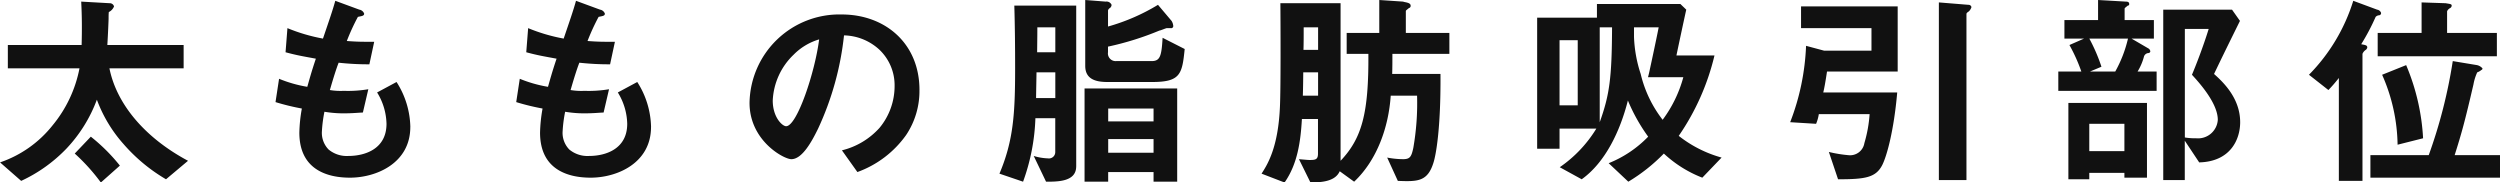
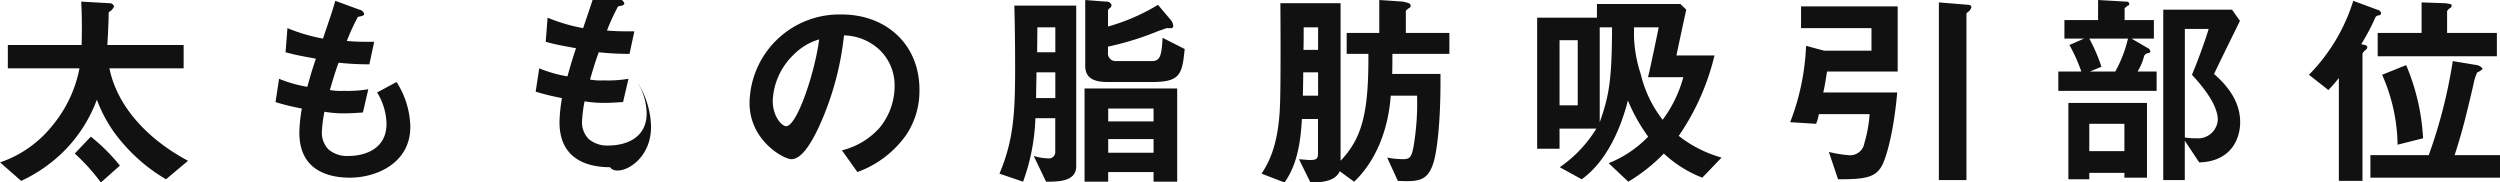
<svg xmlns="http://www.w3.org/2000/svg" id="ttl_price_hip" width="310.969" height="22.7" viewBox="0 0 310.969 22.7">
  <defs>
    <style>
      .cls-1 {
        fill: #111;
        fill-rule: evenodd;
      }
    </style>
  </defs>
-   <path id="太ももの脂肪吸引部位" class="cls-1" d="M242.7,14847.8c-5.434-2.9-8.892-7.1-9.776-11.5h9.23v-2.9h-9.491c0.078-1.2.157-3.1,0.157-3.3,0-.3,0-0.5.026-0.8a1.339,1.339,0,0,0,.65-0.7,0.54,0.54,0,0,0-.546-0.4l-3.537-.2c0.1,1.9.1,3.6,0.052,5.4h-9.178v2.9H229.2a15.835,15.835,0,0,1-3.354,7.1,14.168,14.168,0,0,1-6.526,4.6l2.626,2.3a18.657,18.657,0,0,0,5.616-4,17.9,17.9,0,0,0,3.8-6.1,17.339,17.339,0,0,0,3.3,5.5,21.109,21.109,0,0,0,5.3,4.4Zm-8.476.6a22.461,22.461,0,0,0-3.615-3.6l-2,2.1a24.038,24.038,0,0,1,3.25,3.6Zm36.129-4.8a10.714,10.714,0,0,0-1.716-5.6l-2.418,1.3a7.714,7.714,0,0,1,1.17,3.9c0,3.1-2.626,4-4.758,4a3.536,3.536,0,0,1-2.444-.8,2.965,2.965,0,0,1-.832-2.3,16.838,16.838,0,0,1,.312-2.4,14.38,14.38,0,0,0,2.314.2c1.274,0,2.08-.1,2.47-0.1l0.676-2.9a15.431,15.431,0,0,1-3.068.2,7.838,7.838,0,0,1-1.716-.1c0.468-1.6.78-2.6,1.092-3.4a34.126,34.126,0,0,0,3.822.2l0.6-2.8c-1.508,0-2.106,0-3.406-.1a26.687,26.687,0,0,1,1.378-3c0.416-.1.78-0.1,0.78-0.4a0.759,0.759,0,0,0-.6-0.5l-2.99-1.1c-0.364,1.3-.754,2.4-1.534,4.7a21.815,21.815,0,0,1-4.42-1.3l-0.234,3c1.482,0.4,2.158.5,3.77,0.8-0.572,1.7-.806,2.6-1.066,3.5a16.273,16.273,0,0,1-3.51-1l-0.442,2.9a28.483,28.483,0,0,0,3.276.8,18.849,18.849,0,0,0-.312,3c0,4.8,3.77,5.6,6.292,5.6C266.111,14849.9,270.349,14848.1,270.349,14843.6Zm29.942,0a10.714,10.714,0,0,0-1.716-5.6l-2.418,1.3a7.714,7.714,0,0,1,1.17,3.9c0,3.1-2.626,4-4.758,4a3.536,3.536,0,0,1-2.444-.8,2.965,2.965,0,0,1-.832-2.3,16.838,16.838,0,0,1,.312-2.4,14.38,14.38,0,0,0,2.314.2c1.274,0,2.08-.1,2.47-0.1l0.676-2.9a15.431,15.431,0,0,1-3.068.2,7.838,7.838,0,0,1-1.716-.1c0.468-1.6.78-2.6,1.092-3.4a34.126,34.126,0,0,0,3.822.2l0.6-2.8c-1.508,0-2.106,0-3.406-.1a26.687,26.687,0,0,1,1.378-3c0.416-.1.78-0.1,0.78-0.4a0.759,0.759,0,0,0-.6-0.5l-2.99-1.1c-0.364,1.3-.754,2.4-1.534,4.7a21.806,21.806,0,0,1-4.421-1.3l-0.234,3c1.482,0.4,2.158.5,3.771,0.8-0.572,1.7-.807,2.6-1.067,3.5a16.273,16.273,0,0,1-3.51-1l-0.442,2.9a28.483,28.483,0,0,0,3.276.8,18.849,18.849,0,0,0-.312,3c0,4.8,3.771,5.6,6.293,5.6C296.053,14849.9,300.291,14848.1,300.291,14843.6Zm33.389-4.6c0-5.8-4.264-9.4-9.672-9.4a11.178,11.178,0,0,0-11.467,11c0,4.7,4.265,7,5.2,7,1.352,0,2.548-2.2,3.328-3.8a36.691,36.691,0,0,0,3.224-11.6,6.686,6.686,0,0,1,4.42,1.8,6.1,6.1,0,0,1,1.872,4.5,8.146,8.146,0,0,1-1.872,5.2,9.223,9.223,0,0,1-4.68,2.8l1.924,2.7a12.728,12.728,0,0,0,6.058-4.6A9.821,9.821,0,0,0,333.68,14839Zm-12.48-6.3c-0.52,4.1-2.756,10.8-4.108,10.8-0.468,0-1.664-1.1-1.664-3.2a8.4,8.4,0,0,1,2.6-5.7A7.393,7.393,0,0,1,321.2,14832.7Zm31.977,15.8v-20h-7.7c0.078,2.6.1,5.2,0.1,7.8,0,5.6-.208,9-1.95,13.1l2.938,1a25.413,25.413,0,0,0,1.534-7.9h2.47v4.2a0.787,0.787,0,0,1-.91.8,6.819,6.819,0,0,1-1.768-.3l1.534,3.2C350.915,14850.4,353.177,14850.4,353.177,14848.5Zm9.621-1.7h-5.643v-1.7H362.8v1.7Zm2.938,3.6v-11.6H354.217v11.6h2.938v-1.2H362.8v1.2h2.938Zm-2.938-7.5h-5.643v-1.6H362.8v1.6Zm-12.221-8.6h-2.262c0.026-2.3.026-2.4,0.026-3.1h2.236v3.1Zm0,5.7h-2.392c0-.5.052-2.9,0.052-3.2h2.34v3.2Zm16.1-6.1-2.756-1.4c-0.13,2.3-.312,2.9-1.378,2.9h-4.4a0.958,0.958,0,0,1-1.014-1.1v-0.7a36.376,36.376,0,0,0,6.4-2c0.13,0,.806-0.3.91-0.3h0.494a0.261,0.261,0,0,0,.312-0.3,1.384,1.384,0,0,0-.208-0.6l-1.69-2a24.93,24.93,0,0,1-6.215,2.7v-2a0.479,0.479,0,0,1,.234-0.3,0.513,0.513,0,0,0,.208-0.4,0.681,0.681,0,0,0-.728-0.4l-2.548-.2v8.2c0,1.5,1.066,2,2.73,2h5.617C366.152,14838,366.36,14837,366.672,14833.9Zm32.916,0.6v-2.6H394.18v-2.7c0-.1.026-0.1,0.39-0.4a0.271,0.271,0,0,0,.208-0.3c0-.4-0.729-0.4-0.937-0.5l-2.964-.2v4.1h-4.056v2.6h2.7c0.052,7.4-.806,10.5-3.458,13.3v-19.6h-7.488c0.026,2.9.052,10.5-.052,12.8-0.208,5.2-1.586,7.3-2.288,8.4l2.86,1.1c1.612-2.3,2-5.1,2.158-7.9h2v4.3c0,0.7-.26.8-0.988,0.8-0.208,0-.234,0-1.378-0.1l1.43,2.9c1.846,0,3.146-.3,3.64-1.4l1.794,1.3c2.86-2.7,4.29-6.8,4.55-10.7h3.277a32.219,32.219,0,0,1-.468,6.5c-0.234,1.1-.416,1.4-1.275,1.4a10.778,10.778,0,0,1-1.976-.2l1.326,2.9c2.5,0.1,3.745.1,4.473-2.4,0.234-.8.884-3.9,0.832-10.9h-6.007c0.026-.8.026-1.6,0.026-2.5h7.073Zm-16.329-.5h-1.82c0.026-.8.026-1.6,0.026-2.8h1.794v2.8Zm0,5.7h-1.9c0.026-.5.052-2.5,0.052-2.9h1.846v2.9Zm50.189,7.7a15.127,15.127,0,0,1-5.331-2.7,29.662,29.662,0,0,0,4.446-10h-4.732c0.182-.9,1.04-4.9,1.222-5.7l-0.728-.7H417.951v1.7h-7.436v16.3H413.3v-2.5h4.576a15.863,15.863,0,0,1-4.55,4.8l2.73,1.5c2.938-2.1,4.784-6,5.746-9.8a21.953,21.953,0,0,0,2.522,4.5,14.149,14.149,0,0,1-4.914,3.3l2.444,2.3a21.665,21.665,0,0,0,4.42-3.5,14.928,14.928,0,0,0,4.784,3Zm-13.625-16.2c-0.026,6.3-.312,8.4-1.534,11.8v-11.8h1.534Zm8.866,6.2a15.715,15.715,0,0,1-2.574,5.3,14.9,14.9,0,0,1-2.73-5.7,16.522,16.522,0,0,1-.832-4.6v-1.2h3.068c-0.208,1.1-.936,4.5-1.092,5.2-0.078.4-.156,0.7-0.234,1h4.394Zm-13.13,3.5H413.3v-8.1h2.262v8.1Zm48.971-12.2a0.357,0.357,0,0,0-.364-0.3l-3.692-.3v22.1h3.432v-20.6c0-.2.052-0.2,0.312-0.4A1.2,1.2,0,0,0,464.53,14828.7Zm-9.178,8v-8.1H443.34v2.7H452.1v2.8h-5.9l-2.236-.6a29.418,29.418,0,0,1-1.976,9.5l3.224,0.2a5.193,5.193,0,0,0,.338-1.2h6.318a16.552,16.552,0,0,1-.65,3.6,1.8,1.8,0,0,1-2,1.5,15.971,15.971,0,0,1-2.418-.4l1.144,3.4c3.38,0,4.706-.2,5.512-1.8,0.546-1.1,1.43-4.2,1.846-9h-9.2c0.13-.5.286-1.4,0.468-2.6h8.788Zm28.647-4.1a15.692,15.692,0,0,1-1.586,4.1h-3.146l1.43-.6a21.441,21.441,0,0,0-1.508-3.5H484Zm3.562,6.5v-2.4H485.2a7.055,7.055,0,0,0,.806-1.9,0.634,0.634,0,0,1,.52-0.4,0.254,0.254,0,0,0,.26-0.2,0.494,0.494,0,0,0-.286-0.4l-2.054-1.2h2.782v-2.3h-3.64v-1.4c0-.1.026-0.1,0.39-0.4a0.18,0.18,0,0,0,.182-0.2c0-.2-0.13-0.3-0.416-0.3l-3.458-.2v2.5H476.1v2.3h2.444l-1.82.8a20.579,20.579,0,0,1,1.482,3.3H475.34v2.4h12.221Zm-1.2,10.8v-9.3h-9.776v9.5h2.6v-0.8h4.368v0.6h2.808Zm-2.808-3.3h-4.368v-3.4h4.368v3.4Zm14.4-3.6c0-3-2.132-5-3.25-6,0.962-2,1.2-2.5,3.224-6.6l-0.988-1.4h-8.554v21.2h2.678v-4.9l1.794,2.7C496.791,14847.9,497.961,14845.1,497.961,14843Zm-2.782-.3a2.463,2.463,0,0,1-2.7,2.3,7.687,7.687,0,0,1-1.4-.1v-13.5h2.964c-0.676,2.2-1.612,4.6-2.08,5.7C492.787,14838,495.179,14840.6,495.179,14842.7Zm20.308-13.3a0.62,0.62,0,0,0-.494-0.4l-2.964-1.1a22.67,22.67,0,0,1-5.512,9.2l2.418,1.9a18.145,18.145,0,0,0,1.3-1.5v12.8h2.938v-15.8a1.08,1.08,0,0,1,.416-0.5,0.473,0.473,0,0,0,.182-0.3c0-.3-0.312-0.3-0.754-0.4a26.866,26.866,0,0,0,1.794-3.4,0.66,0.66,0,0,1,.442-0.2A0.268,0.268,0,0,0,515.487,14829.4Zm14.405,5.4v-2.9H523.7v-2.7a0.818,0.818,0,0,1,.39-0.4,0.366,0.366,0,0,0,.182-0.3c0-.2-0.182-0.2-0.754-0.3l-2.99-.1v3.8h-5.461v2.9h14.821Zm0.39,15.1v-2.8H524.64c0.858-2.7,1.274-4.2,2.34-8.8a6.127,6.127,0,0,1,.468-1.5,1.632,1.632,0,0,0,.52-0.3,0.179,0.179,0,0,0,.13-0.2,1.266,1.266,0,0,0-.676-0.4l-3.016-.5a62.542,62.542,0,0,1-2.99,11.7h-7.255v2.8h16.121Zm-9.568-4.9a27.017,27.017,0,0,0-2.107-9.1l-2.99,1.2a22.148,22.148,0,0,1,1.924,8.7Z" transform="translate(-219.312 -14827.8)" />
+   <path id="太ももの脂肪吸引部位" class="cls-1" d="M242.7,14847.8c-5.434-2.9-8.892-7.1-9.776-11.5h9.23v-2.9h-9.491c0.078-1.2.157-3.1,0.157-3.3,0-.3,0-0.5.026-0.8a1.339,1.339,0,0,0,.65-0.7,0.54,0.54,0,0,0-.546-0.4l-3.537-.2c0.1,1.9.1,3.6,0.052,5.4h-9.178v2.9H229.2a15.835,15.835,0,0,1-3.354,7.1,14.168,14.168,0,0,1-6.526,4.6l2.626,2.3a18.657,18.657,0,0,0,5.616-4,17.9,17.9,0,0,0,3.8-6.1,17.339,17.339,0,0,0,3.3,5.5,21.109,21.109,0,0,0,5.3,4.4Zm-8.476.6a22.461,22.461,0,0,0-3.615-3.6l-2,2.1a24.038,24.038,0,0,1,3.25,3.6Zm36.129-4.8a10.714,10.714,0,0,0-1.716-5.6l-2.418,1.3a7.714,7.714,0,0,1,1.17,3.9c0,3.1-2.626,4-4.758,4a3.536,3.536,0,0,1-2.444-.8,2.965,2.965,0,0,1-.832-2.3,16.838,16.838,0,0,1,.312-2.4,14.38,14.38,0,0,0,2.314.2c1.274,0,2.08-.1,2.47-0.1l0.676-2.9a15.431,15.431,0,0,1-3.068.2,7.838,7.838,0,0,1-1.716-.1c0.468-1.6.78-2.6,1.092-3.4a34.126,34.126,0,0,0,3.822.2l0.6-2.8c-1.508,0-2.106,0-3.406-.1a26.687,26.687,0,0,1,1.378-3c0.416-.1.78-0.1,0.78-0.4a0.759,0.759,0,0,0-.6-0.5l-2.99-1.1c-0.364,1.3-.754,2.4-1.534,4.7a21.815,21.815,0,0,1-4.42-1.3l-0.234,3c1.482,0.4,2.158.5,3.77,0.8-0.572,1.7-.806,2.6-1.066,3.5a16.273,16.273,0,0,1-3.51-1l-0.442,2.9a28.483,28.483,0,0,0,3.276.8,18.849,18.849,0,0,0-.312,3c0,4.8,3.77,5.6,6.292,5.6C266.111,14849.9,270.349,14848.1,270.349,14843.6Zm29.942,0a10.714,10.714,0,0,0-1.716-5.6a7.714,7.714,0,0,1,1.17,3.9c0,3.1-2.626,4-4.758,4a3.536,3.536,0,0,1-2.444-.8,2.965,2.965,0,0,1-.832-2.3,16.838,16.838,0,0,1,.312-2.4,14.38,14.38,0,0,0,2.314.2c1.274,0,2.08-.1,2.47-0.1l0.676-2.9a15.431,15.431,0,0,1-3.068.2,7.838,7.838,0,0,1-1.716-.1c0.468-1.6.78-2.6,1.092-3.4a34.126,34.126,0,0,0,3.822.2l0.6-2.8c-1.508,0-2.106,0-3.406-.1a26.687,26.687,0,0,1,1.378-3c0.416-.1.78-0.1,0.78-0.4a0.759,0.759,0,0,0-.6-0.5l-2.99-1.1c-0.364,1.3-.754,2.4-1.534,4.7a21.806,21.806,0,0,1-4.421-1.3l-0.234,3c1.482,0.4,2.158.5,3.771,0.8-0.572,1.7-.807,2.6-1.067,3.5a16.273,16.273,0,0,1-3.51-1l-0.442,2.9a28.483,28.483,0,0,0,3.276.8,18.849,18.849,0,0,0-.312,3c0,4.8,3.771,5.6,6.293,5.6C296.053,14849.9,300.291,14848.1,300.291,14843.6Zm33.389-4.6c0-5.8-4.264-9.4-9.672-9.4a11.178,11.178,0,0,0-11.467,11c0,4.7,4.265,7,5.2,7,1.352,0,2.548-2.2,3.328-3.8a36.691,36.691,0,0,0,3.224-11.6,6.686,6.686,0,0,1,4.42,1.8,6.1,6.1,0,0,1,1.872,4.5,8.146,8.146,0,0,1-1.872,5.2,9.223,9.223,0,0,1-4.68,2.8l1.924,2.7a12.728,12.728,0,0,0,6.058-4.6A9.821,9.821,0,0,0,333.68,14839Zm-12.48-6.3c-0.52,4.1-2.756,10.8-4.108,10.8-0.468,0-1.664-1.1-1.664-3.2a8.4,8.4,0,0,1,2.6-5.7A7.393,7.393,0,0,1,321.2,14832.7Zm31.977,15.8v-20h-7.7c0.078,2.6.1,5.2,0.1,7.8,0,5.6-.208,9-1.95,13.1l2.938,1a25.413,25.413,0,0,0,1.534-7.9h2.47v4.2a0.787,0.787,0,0,1-.91.8,6.819,6.819,0,0,1-1.768-.3l1.534,3.2C350.915,14850.4,353.177,14850.4,353.177,14848.5Zm9.621-1.7h-5.643v-1.7H362.8v1.7Zm2.938,3.6v-11.6H354.217v11.6h2.938v-1.2H362.8v1.2h2.938Zm-2.938-7.5h-5.643v-1.6H362.8v1.6Zm-12.221-8.6h-2.262c0.026-2.3.026-2.4,0.026-3.1h2.236v3.1Zm0,5.7h-2.392c0-.5.052-2.9,0.052-3.2h2.34v3.2Zm16.1-6.1-2.756-1.4c-0.13,2.3-.312,2.9-1.378,2.9h-4.4a0.958,0.958,0,0,1-1.014-1.1v-0.7a36.376,36.376,0,0,0,6.4-2c0.13,0,.806-0.3.91-0.3h0.494a0.261,0.261,0,0,0,.312-0.3,1.384,1.384,0,0,0-.208-0.6l-1.69-2a24.93,24.93,0,0,1-6.215,2.7v-2a0.479,0.479,0,0,1,.234-0.3,0.513,0.513,0,0,0,.208-0.4,0.681,0.681,0,0,0-.728-0.4l-2.548-.2v8.2c0,1.5,1.066,2,2.73,2h5.617C366.152,14838,366.36,14837,366.672,14833.9Zm32.916,0.6v-2.6H394.18v-2.7c0-.1.026-0.1,0.39-0.4a0.271,0.271,0,0,0,.208-0.3c0-.4-0.729-0.4-0.937-0.5l-2.964-.2v4.1h-4.056v2.6h2.7c0.052,7.4-.806,10.5-3.458,13.3v-19.6h-7.488c0.026,2.9.052,10.5-.052,12.8-0.208,5.2-1.586,7.3-2.288,8.4l2.86,1.1c1.612-2.3,2-5.1,2.158-7.9h2v4.3c0,0.7-.26.8-0.988,0.8-0.208,0-.234,0-1.378-0.1l1.43,2.9c1.846,0,3.146-.3,3.64-1.4l1.794,1.3c2.86-2.7,4.29-6.8,4.55-10.7h3.277a32.219,32.219,0,0,1-.468,6.5c-0.234,1.1-.416,1.4-1.275,1.4a10.778,10.778,0,0,1-1.976-.2l1.326,2.9c2.5,0.1,3.745.1,4.473-2.4,0.234-.8.884-3.9,0.832-10.9h-6.007c0.026-.8.026-1.6,0.026-2.5h7.073Zm-16.329-.5h-1.82c0.026-.8.026-1.6,0.026-2.8h1.794v2.8Zm0,5.7h-1.9c0.026-.5.052-2.5,0.052-2.9h1.846v2.9Zm50.189,7.7a15.127,15.127,0,0,1-5.331-2.7,29.662,29.662,0,0,0,4.446-10h-4.732c0.182-.9,1.04-4.9,1.222-5.7l-0.728-.7H417.951v1.7h-7.436v16.3H413.3v-2.5h4.576a15.863,15.863,0,0,1-4.55,4.8l2.73,1.5c2.938-2.1,4.784-6,5.746-9.8a21.953,21.953,0,0,0,2.522,4.5,14.149,14.149,0,0,1-4.914,3.3l2.444,2.3a21.665,21.665,0,0,0,4.42-3.5,14.928,14.928,0,0,0,4.784,3Zm-13.625-16.2c-0.026,6.3-.312,8.4-1.534,11.8v-11.8h1.534Zm8.866,6.2a15.715,15.715,0,0,1-2.574,5.3,14.9,14.9,0,0,1-2.73-5.7,16.522,16.522,0,0,1-.832-4.6v-1.2h3.068c-0.208,1.1-.936,4.5-1.092,5.2-0.078.4-.156,0.7-0.234,1h4.394Zm-13.13,3.5H413.3v-8.1h2.262v8.1Zm48.971-12.2a0.357,0.357,0,0,0-.364-0.3l-3.692-.3v22.1h3.432v-20.6c0-.2.052-0.2,0.312-0.4A1.2,1.2,0,0,0,464.53,14828.7Zm-9.178,8v-8.1H443.34v2.7H452.1v2.8h-5.9l-2.236-.6a29.418,29.418,0,0,1-1.976,9.5l3.224,0.2a5.193,5.193,0,0,0,.338-1.2h6.318a16.552,16.552,0,0,1-.65,3.6,1.8,1.8,0,0,1-2,1.5,15.971,15.971,0,0,1-2.418-.4l1.144,3.4c3.38,0,4.706-.2,5.512-1.8,0.546-1.1,1.43-4.2,1.846-9h-9.2c0.13-.5.286-1.4,0.468-2.6h8.788Zm28.647-4.1a15.692,15.692,0,0,1-1.586,4.1h-3.146l1.43-.6a21.441,21.441,0,0,0-1.508-3.5H484Zm3.562,6.5v-2.4H485.2a7.055,7.055,0,0,0,.806-1.9,0.634,0.634,0,0,1,.52-0.4,0.254,0.254,0,0,0,.26-0.2,0.494,0.494,0,0,0-.286-0.4l-2.054-1.2h2.782v-2.3h-3.64v-1.4c0-.1.026-0.1,0.39-0.4a0.18,0.18,0,0,0,.182-0.2c0-.2-0.13-0.3-0.416-0.3l-3.458-.2v2.5H476.1v2.3h2.444l-1.82.8a20.579,20.579,0,0,1,1.482,3.3H475.34v2.4h12.221Zm-1.2,10.8v-9.3h-9.776v9.5h2.6v-0.8h4.368v0.6h2.808Zm-2.808-3.3h-4.368v-3.4h4.368v3.4Zm14.4-3.6c0-3-2.132-5-3.25-6,0.962-2,1.2-2.5,3.224-6.6l-0.988-1.4h-8.554v21.2h2.678v-4.9l1.794,2.7C496.791,14847.9,497.961,14845.1,497.961,14843Zm-2.782-.3a2.463,2.463,0,0,1-2.7,2.3,7.687,7.687,0,0,1-1.4-.1v-13.5h2.964c-0.676,2.2-1.612,4.6-2.08,5.7C492.787,14838,495.179,14840.6,495.179,14842.7Zm20.308-13.3a0.62,0.62,0,0,0-.494-0.4l-2.964-1.1a22.67,22.67,0,0,1-5.512,9.2l2.418,1.9a18.145,18.145,0,0,0,1.3-1.5v12.8h2.938v-15.8a1.08,1.08,0,0,1,.416-0.5,0.473,0.473,0,0,0,.182-0.3c0-.3-0.312-0.3-0.754-0.4a26.866,26.866,0,0,0,1.794-3.4,0.66,0.66,0,0,1,.442-0.2A0.268,0.268,0,0,0,515.487,14829.4Zm14.405,5.4v-2.9H523.7v-2.7a0.818,0.818,0,0,1,.39-0.4,0.366,0.366,0,0,0,.182-0.3c0-.2-0.182-0.2-0.754-0.3l-2.99-.1v3.8h-5.461v2.9h14.821Zm0.39,15.1v-2.8H524.64c0.858-2.7,1.274-4.2,2.34-8.8a6.127,6.127,0,0,1,.468-1.5,1.632,1.632,0,0,0,.52-0.3,0.179,0.179,0,0,0,.13-0.2,1.266,1.266,0,0,0-.676-0.4l-3.016-.5a62.542,62.542,0,0,1-2.99,11.7h-7.255v2.8h16.121Zm-9.568-4.9a27.017,27.017,0,0,0-2.107-9.1l-2.99,1.2a22.148,22.148,0,0,1,1.924,8.7Z" transform="translate(-219.312 -14827.8)" />
</svg>